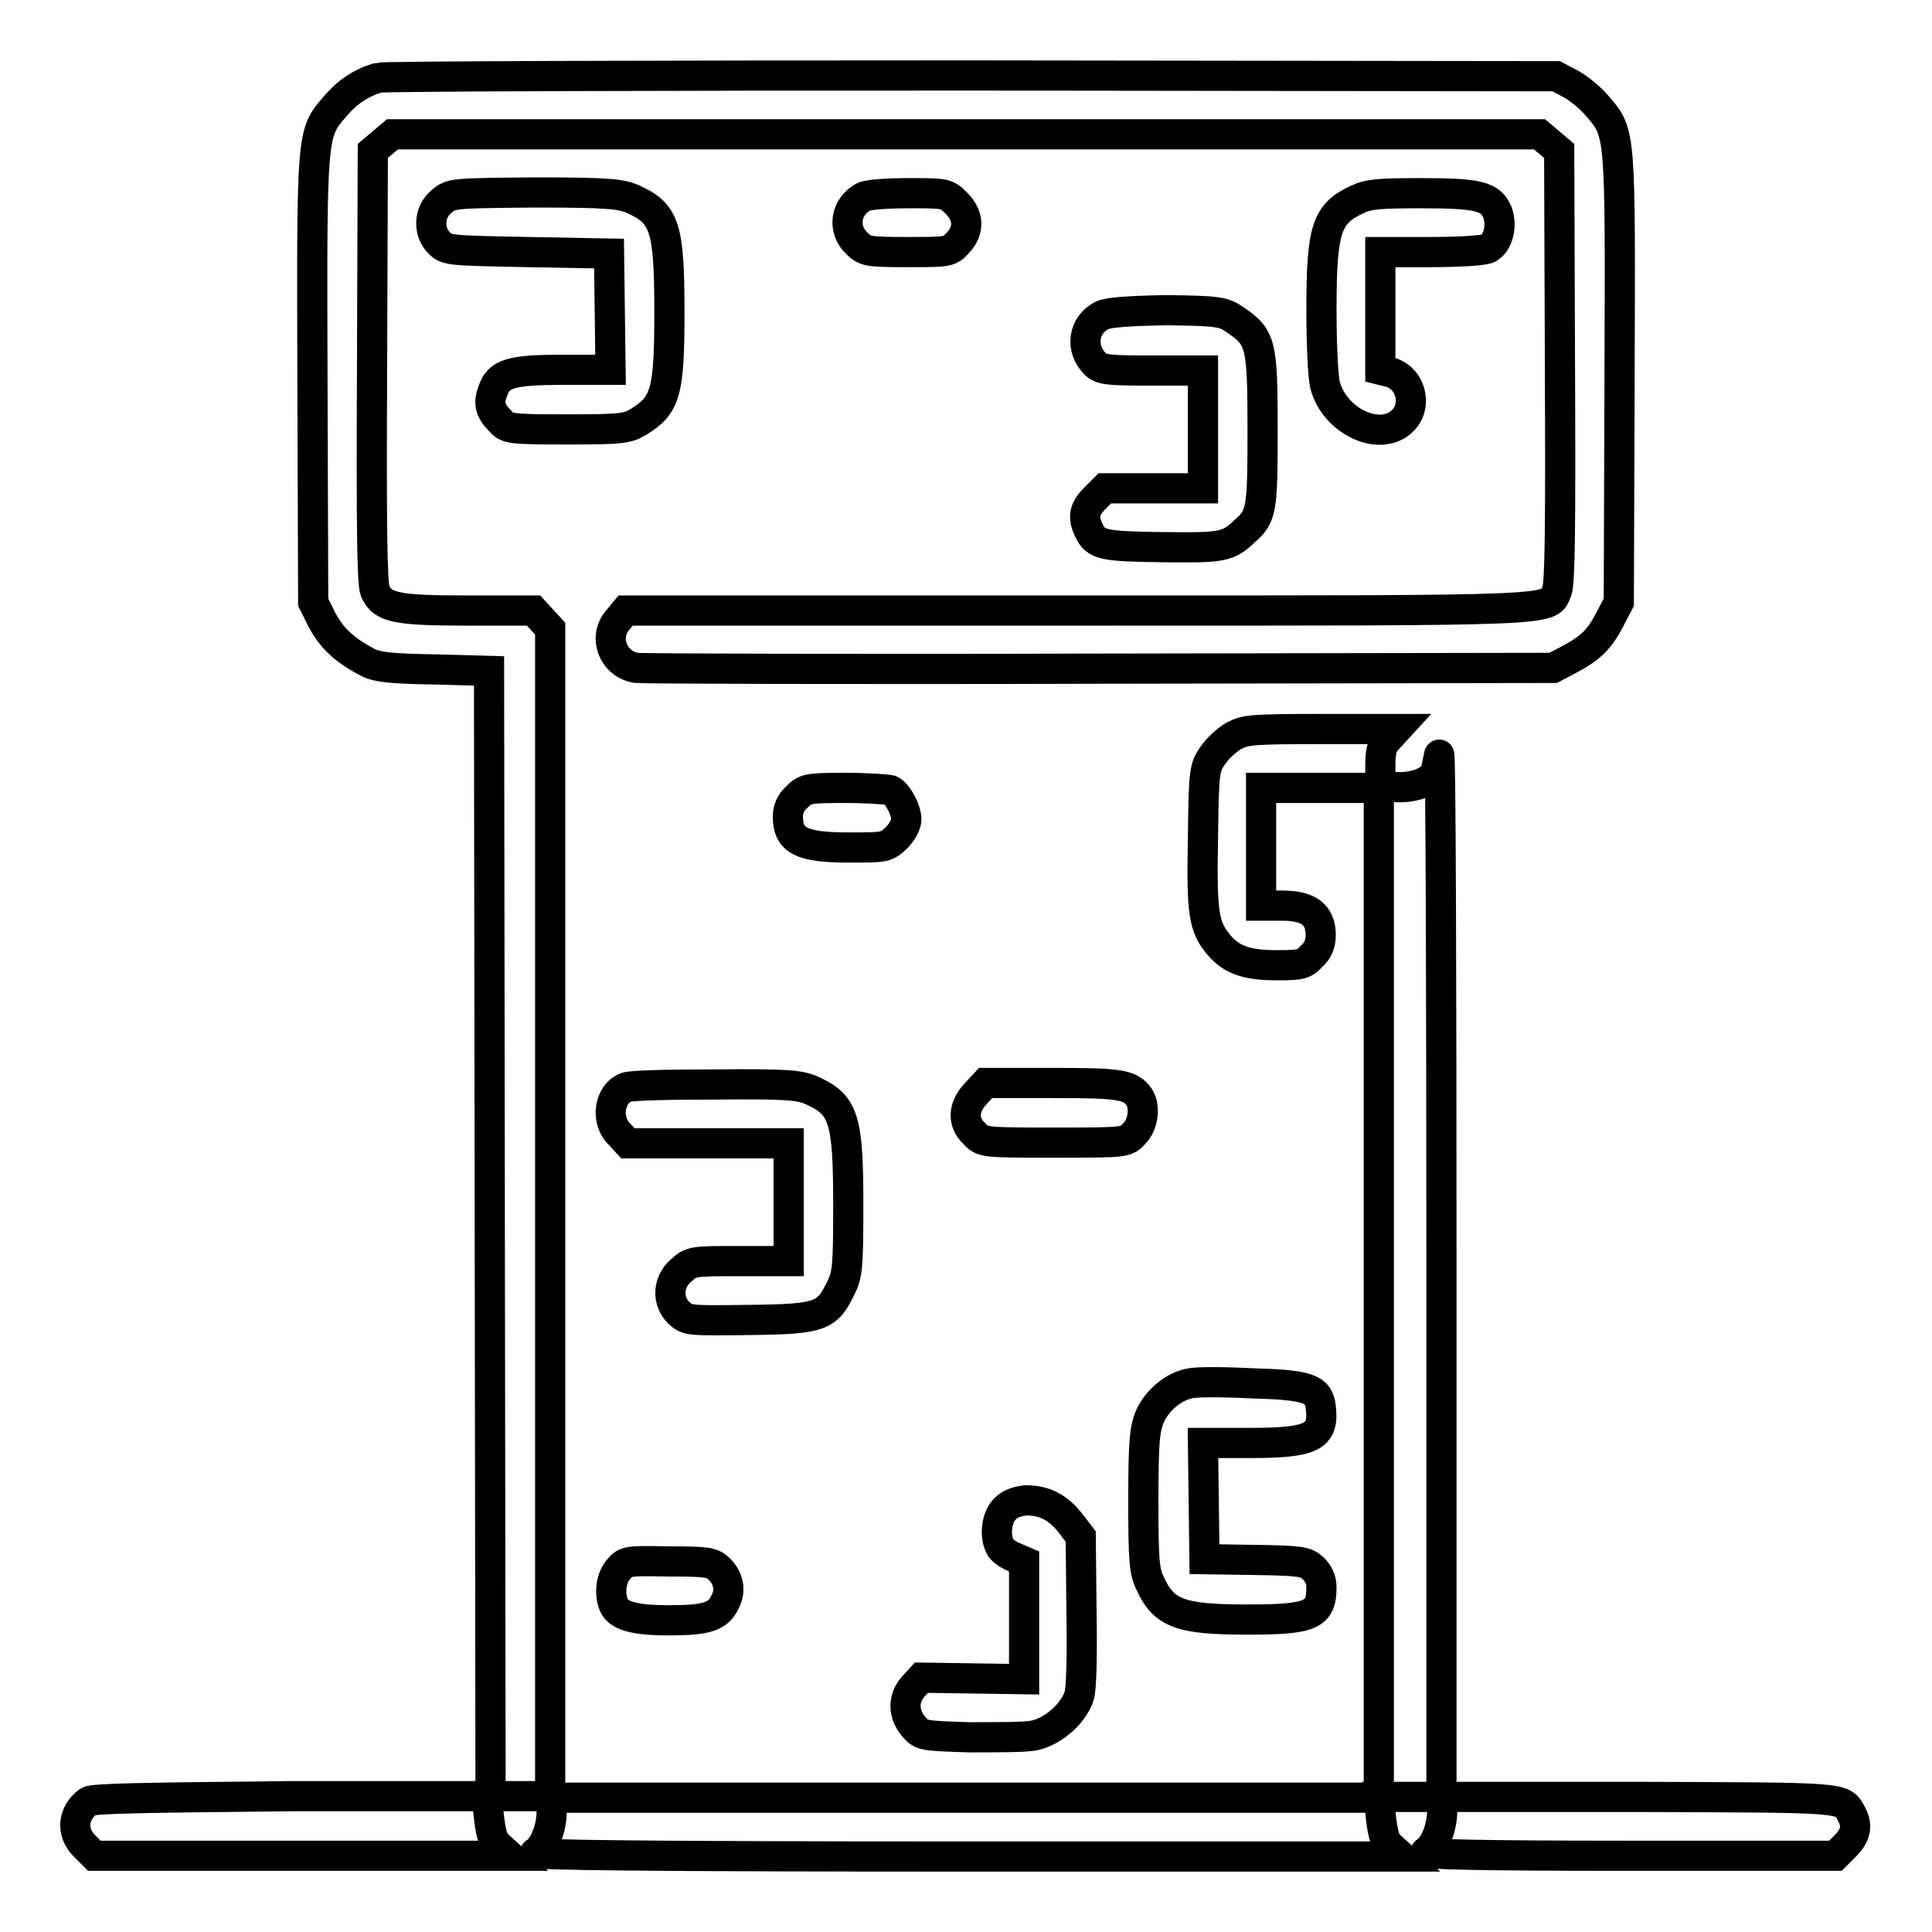
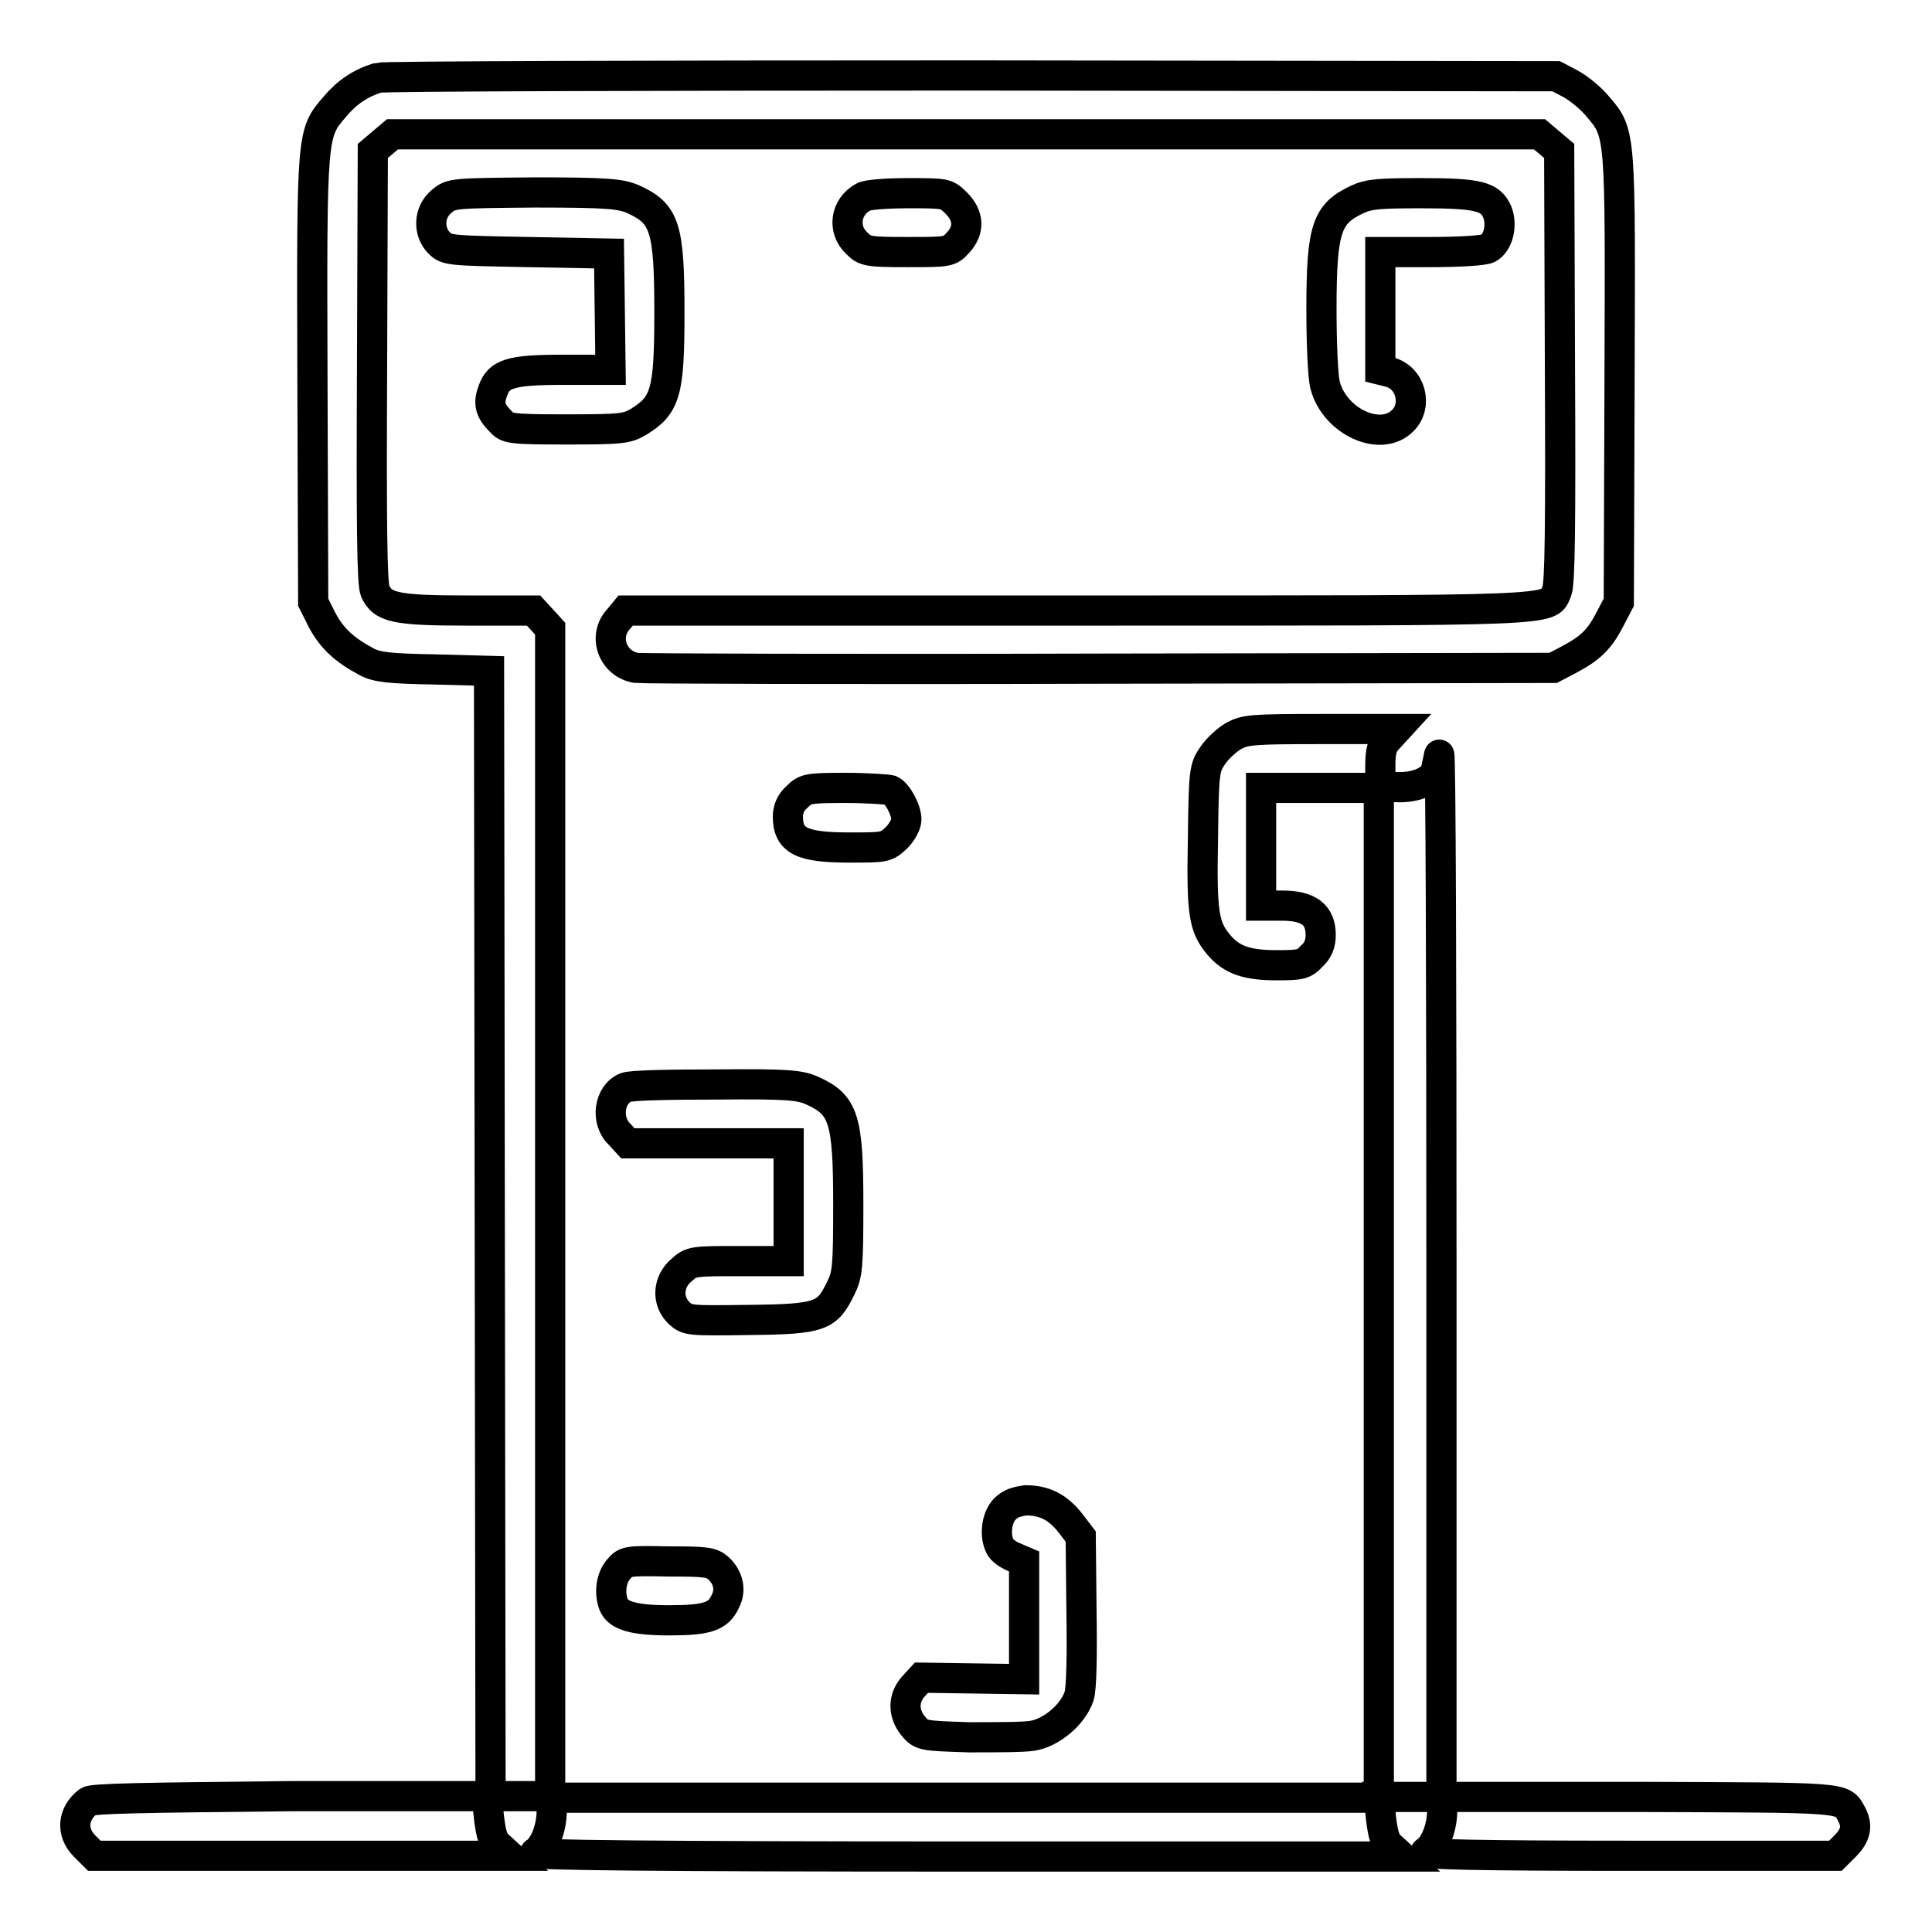
<svg xmlns="http://www.w3.org/2000/svg" version="1.1" x="0px" y="0px" viewBox="0 0 256 256" enable-background="new 0 0 256 256" xml:space="preserve">
  <g>
    <g>
      <g>
        <path stroke-width="4" fill-opacity="0" stroke="#000000" d="M50.1,10.3c-2.3,0.7-4.1,1.9-5.7,3.8c-3.1,3.6-3.1,3.3-3,36.2l0.1,29.5l1.2,2.4c1.3,2.4,2.9,3.9,5.9,5.5c1.3,0.7,3,0.9,8.9,1l7.3,0.2l0.1,74.6l0.1,74.5H69h3.9v-77.3V83.3l-1.1-1.2l-1.1-1.2h-8.7c-9.7,0-11.3-0.4-12.3-2.6c-0.4-1-0.5-8.5-0.4-29.8l0.1-28.5l1.3-1.1l1.3-1.1h76h76l1.3,1.1l1.3,1.1l0.1,28.5c0.1,21.3,0,28.8-0.4,29.8c-1.2,2.7,1.8,2.6-63.5,2.6H82.9L82,82c-2.2,2.3-0.8,6,2.3,6.5c0.8,0.1,28.5,0.2,61.5,0.1l60-0.1l2.1-1.1c2.8-1.5,4-2.6,5.4-5.3l1.2-2.3l0.1-29.5c0.1-32.8,0.2-32.6-2.9-36.2c-0.9-1.1-2.5-2.4-3.6-3l-1.9-1L128.7,10C86.1,10,50.7,10.1,50.1,10.3z" />
        <path stroke-width="4" fill-opacity="0" stroke="#000000" d="M58.5,26.7c-1.7,1.4-1.8,4-0.3,5.5c1,1,1.4,1,11.8,1.2l10.7,0.2l0.1,7.7l0.1,7.7h-6.2c-7.1,0-8.6,0.5-9.4,2.8c-0.6,1.6-0.4,2.6,1,4c0.9,1,1.2,1.1,8.8,1.1c7.2,0,8-0.1,9.5-1c3.6-2.2,4.1-3.9,4.1-14.5c0-11.3-0.6-13.1-4.8-15c-1.6-0.7-3.2-0.9-13-0.9C59.9,25.6,59.8,25.6,58.5,26.7z" />
        <path stroke-width="4" fill-opacity="0" stroke="#000000" d="M114.4,26.1c-2.4,1.3-2.8,4.3-0.9,6.1c1.1,1.1,1.4,1.2,6.7,1.2c5.4,0,5.6,0,6.7-1.2c1.6-1.7,1.5-3.6-0.2-5.3c-1.3-1.3-1.4-1.3-6.4-1.3C117.4,25.6,114.9,25.8,114.4,26.1z" />
        <path stroke-width="4" fill-opacity="0" stroke="#000000" d="M179.9,26.4c-4.1,1.9-4.8,3.8-4.8,14.6c0,4.6,0.2,9.1,0.5,10.1c1.3,4.8,7.4,7.6,10.3,4.6c2-2,1-5.7-1.8-6.4l-1.2-0.3v-7.8v-7.8h6.7c3.7,0,7.1-0.2,7.6-0.5c1.3-0.7,1.9-3,1.2-4.8c-0.9-2.1-2.5-2.5-10.1-2.5C182.9,25.6,181.4,25.7,179.9,26.4z" />
-         <path stroke-width="4" fill-opacity="0" stroke="#000000" d="M146,41.8c-2.5,1.3-2.9,4.4-0.9,6.4c0.8,0.8,1.6,0.9,7.6,0.9h6.7v7.8v7.8h-6.5h-6.5l-1.3,1.3c-1.4,1.4-1.7,2.5-0.8,4.3c0.9,1.9,1.8,2.1,9.7,2.2c7.9,0.1,8.7,0,10.9-2.1c2.3-2,2.4-2.8,2.4-13.5c0-11.3-0.2-12.2-3.6-14.5c-1.6-1.1-2.1-1.2-9.1-1.3C149.2,41.2,146.8,41.4,146,41.8z" />
        <path stroke-width="4" fill-opacity="0" stroke="#000000" d="M163.5,97.5c-0.9,0.5-2.2,1.7-2.8,2.6c-1.1,1.6-1.2,2-1.3,10.9c-0.2,10.1,0.1,11.8,2.1,14.2c1.7,2,3.7,2.7,7.7,2.7c3.1,0,3.6-0.1,4.6-1.2c0.8-0.7,1.2-1.6,1.2-2.8c0-2.7-1.6-3.9-5.1-3.9h-2.8v-7.8v-7.8h7.8h7.8v66.9v66.9H128H73.1v1.8c0,2.3-1,4.8-2.2,5.5c-0.6,0.3,15.6,0.5,57,0.5h57.8l-1.2-1.1c-1-0.8-1.2-1.6-1.5-3.9l-0.3-2.9h4.2h4.2v1.8c0,2.3-1,4.8-2.2,5.5c-0.6,0.3,6.9,0.5,26.7,0.5h27.6l1.3-1.3c1.4-1.4,1.7-2.7,0.8-4.3c-1.2-2.2-0.6-2.1-28.1-2.2h-26.2l0-69.5c0-38.2-0.1-69.1-0.3-68.6c-0.1,0.5-0.3,1.4-0.4,1.9c-0.3,1.5-2.6,2.5-5.2,2.4l-2.2-0.1v-2.6c0-2.1,0.2-2.9,1.1-3.8l1.1-1.2h-10.1C165.9,96.6,165,96.7,163.5,97.5z" />
        <path stroke-width="4" fill-opacity="0" stroke="#000000" d="M105.6,105.6c-0.8,0.7-1.2,1.6-1.2,2.6c0,3.2,1.8,4.1,8.1,4.1c4.8,0,4.9,0,6.3-1.3c0.7-0.7,1.3-1.8,1.3-2.4c0-1.3-1.2-3.5-2.1-3.9c-0.4-0.1-3.1-0.3-6-0.3C107,104.4,106.7,104.5,105.6,105.6z" />
        <path stroke-width="4" fill-opacity="0" stroke="#000000" d="M82.9,144.1c-2.2,0.9-2.7,4.4-0.8,6.2l1.1,1.2h10.7h10.6v7.8v7.8h-6.4c-6.2,0-6.5,0-7.8,1.2c-1.8,1.5-2,4.1-0.3,5.7c1.1,1,1.3,1,9.3,0.9c9.5-0.1,10.3-0.5,12.1-4.2c0.9-1.8,1-2.8,1-11.1c0-11.4-0.6-13.2-4.8-15.1c-1.6-0.7-3.1-0.9-12.7-0.8C88.8,143.7,83.5,143.8,82.9,144.1z" />
-         <path stroke-width="4" fill-opacity="0" stroke="#000000" d="M129.3,144.9c-1.7,1.8-1.8,3.8-0.2,5.3c1.1,1.2,1.2,1.2,10.6,1.2c9.5,0,9.5,0,10.6-1.2c1.2-1.2,1.5-3.6,0.6-4.9c-1.2-1.6-2.5-1.8-11.4-1.8h-8.9L129.3,144.9z" />
-         <path stroke-width="4" fill-opacity="0" stroke="#000000" d="M157.7,183.3c-2.2,0.4-4.3,2.2-5.3,4.3c-0.7,1.7-0.9,3.1-0.9,11.1c0,8,0.1,9.5,0.9,11.1c1.8,4,4,4.8,12.9,4.8c8.5,0,9.8-0.6,9.8-4.3c0-1-0.4-1.8-1.1-2.5c-1-0.9-1.6-1-7.7-1.1l-6.7-0.1l-0.1-7.7l-0.1-7.7h6.2c8.3,0,9.9-0.8,9.4-4.8c-0.3-2.4-1.7-2.9-9.1-3.1C162.1,183.1,158.5,183.1,157.7,183.3z" />
        <path stroke-width="4" fill-opacity="0" stroke="#000000" d="M133.1,200c-1.1,1.2-1.3,3.5-0.6,4.9c0.2,0.5,1.1,1.1,1.8,1.4l1.4,0.6v7.8v7.8l-6.8-0.1l-6.8-0.1l-1.1,1.2c-1.4,1.6-1.3,3.6,0,5.2c1.1,1.3,1.2,1.3,7.4,1.5c3.5,0,7.2,0,8.4-0.2c2.5-0.4,5.4-2.8,6.2-5.3c0.3-1,0.4-5.3,0.3-11.4l-0.1-9.7l-1.3-1.7c-1.7-2.2-3.5-3.1-6-3.1C134.6,199,133.9,199.2,133.1,200z" />
        <path stroke-width="4" fill-opacity="0" stroke="#000000" d="M82,207.9c-1,1.1-1.3,3.1-0.7,4.7c0.6,1.5,2.7,2.1,7.4,2.1c5,0,6.5-0.5,7.4-2.5c0.8-1.5,0.4-3.2-0.9-4.4c-0.9-0.8-1.6-0.9-6.6-0.9C83.3,206.8,82.9,206.8,82,207.9z" />
        <path stroke-width="4" fill-opacity="0" stroke="#000000" d="M11.7,238.7c-2.1,1.6-2.3,4.1-0.5,5.9l1.3,1.3h27.5h27.5l-1.2-1.1c-1-0.8-1.2-1.6-1.5-3.9l-0.3-2.9H38.6C18.8,238.2,12.3,238.3,11.7,238.7z" />
      </g>
    </g>
  </g>
</svg>